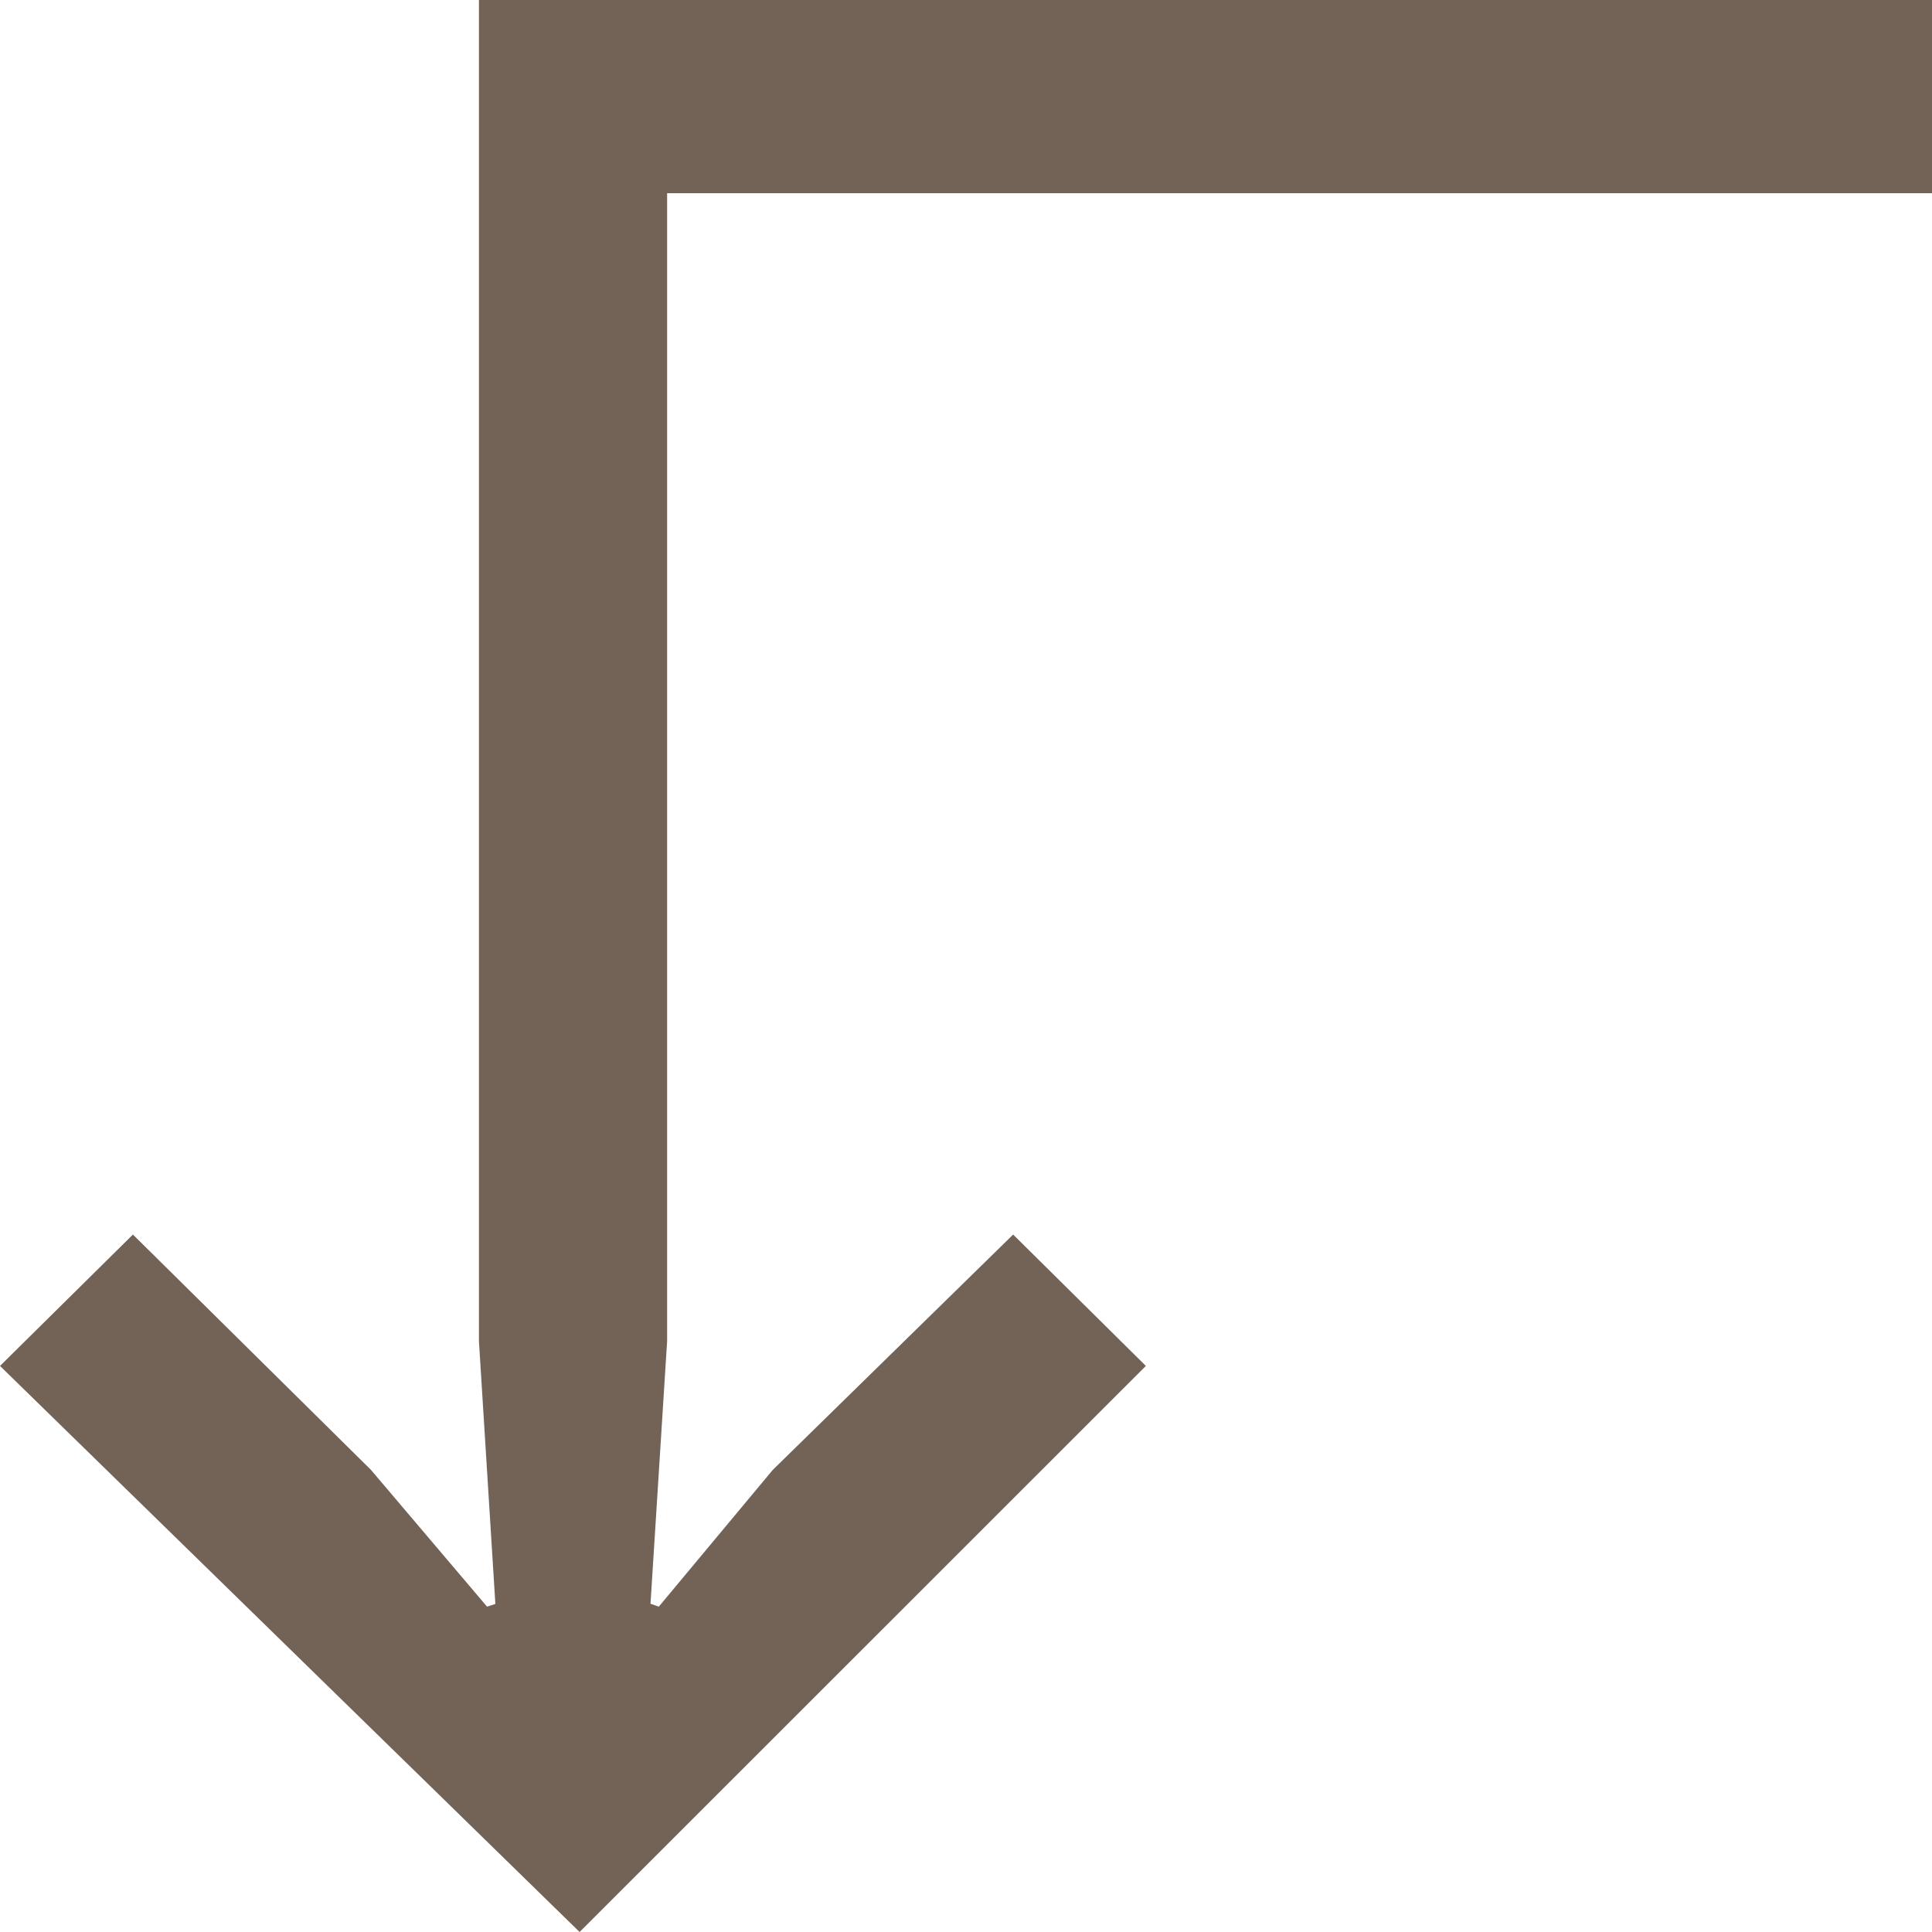
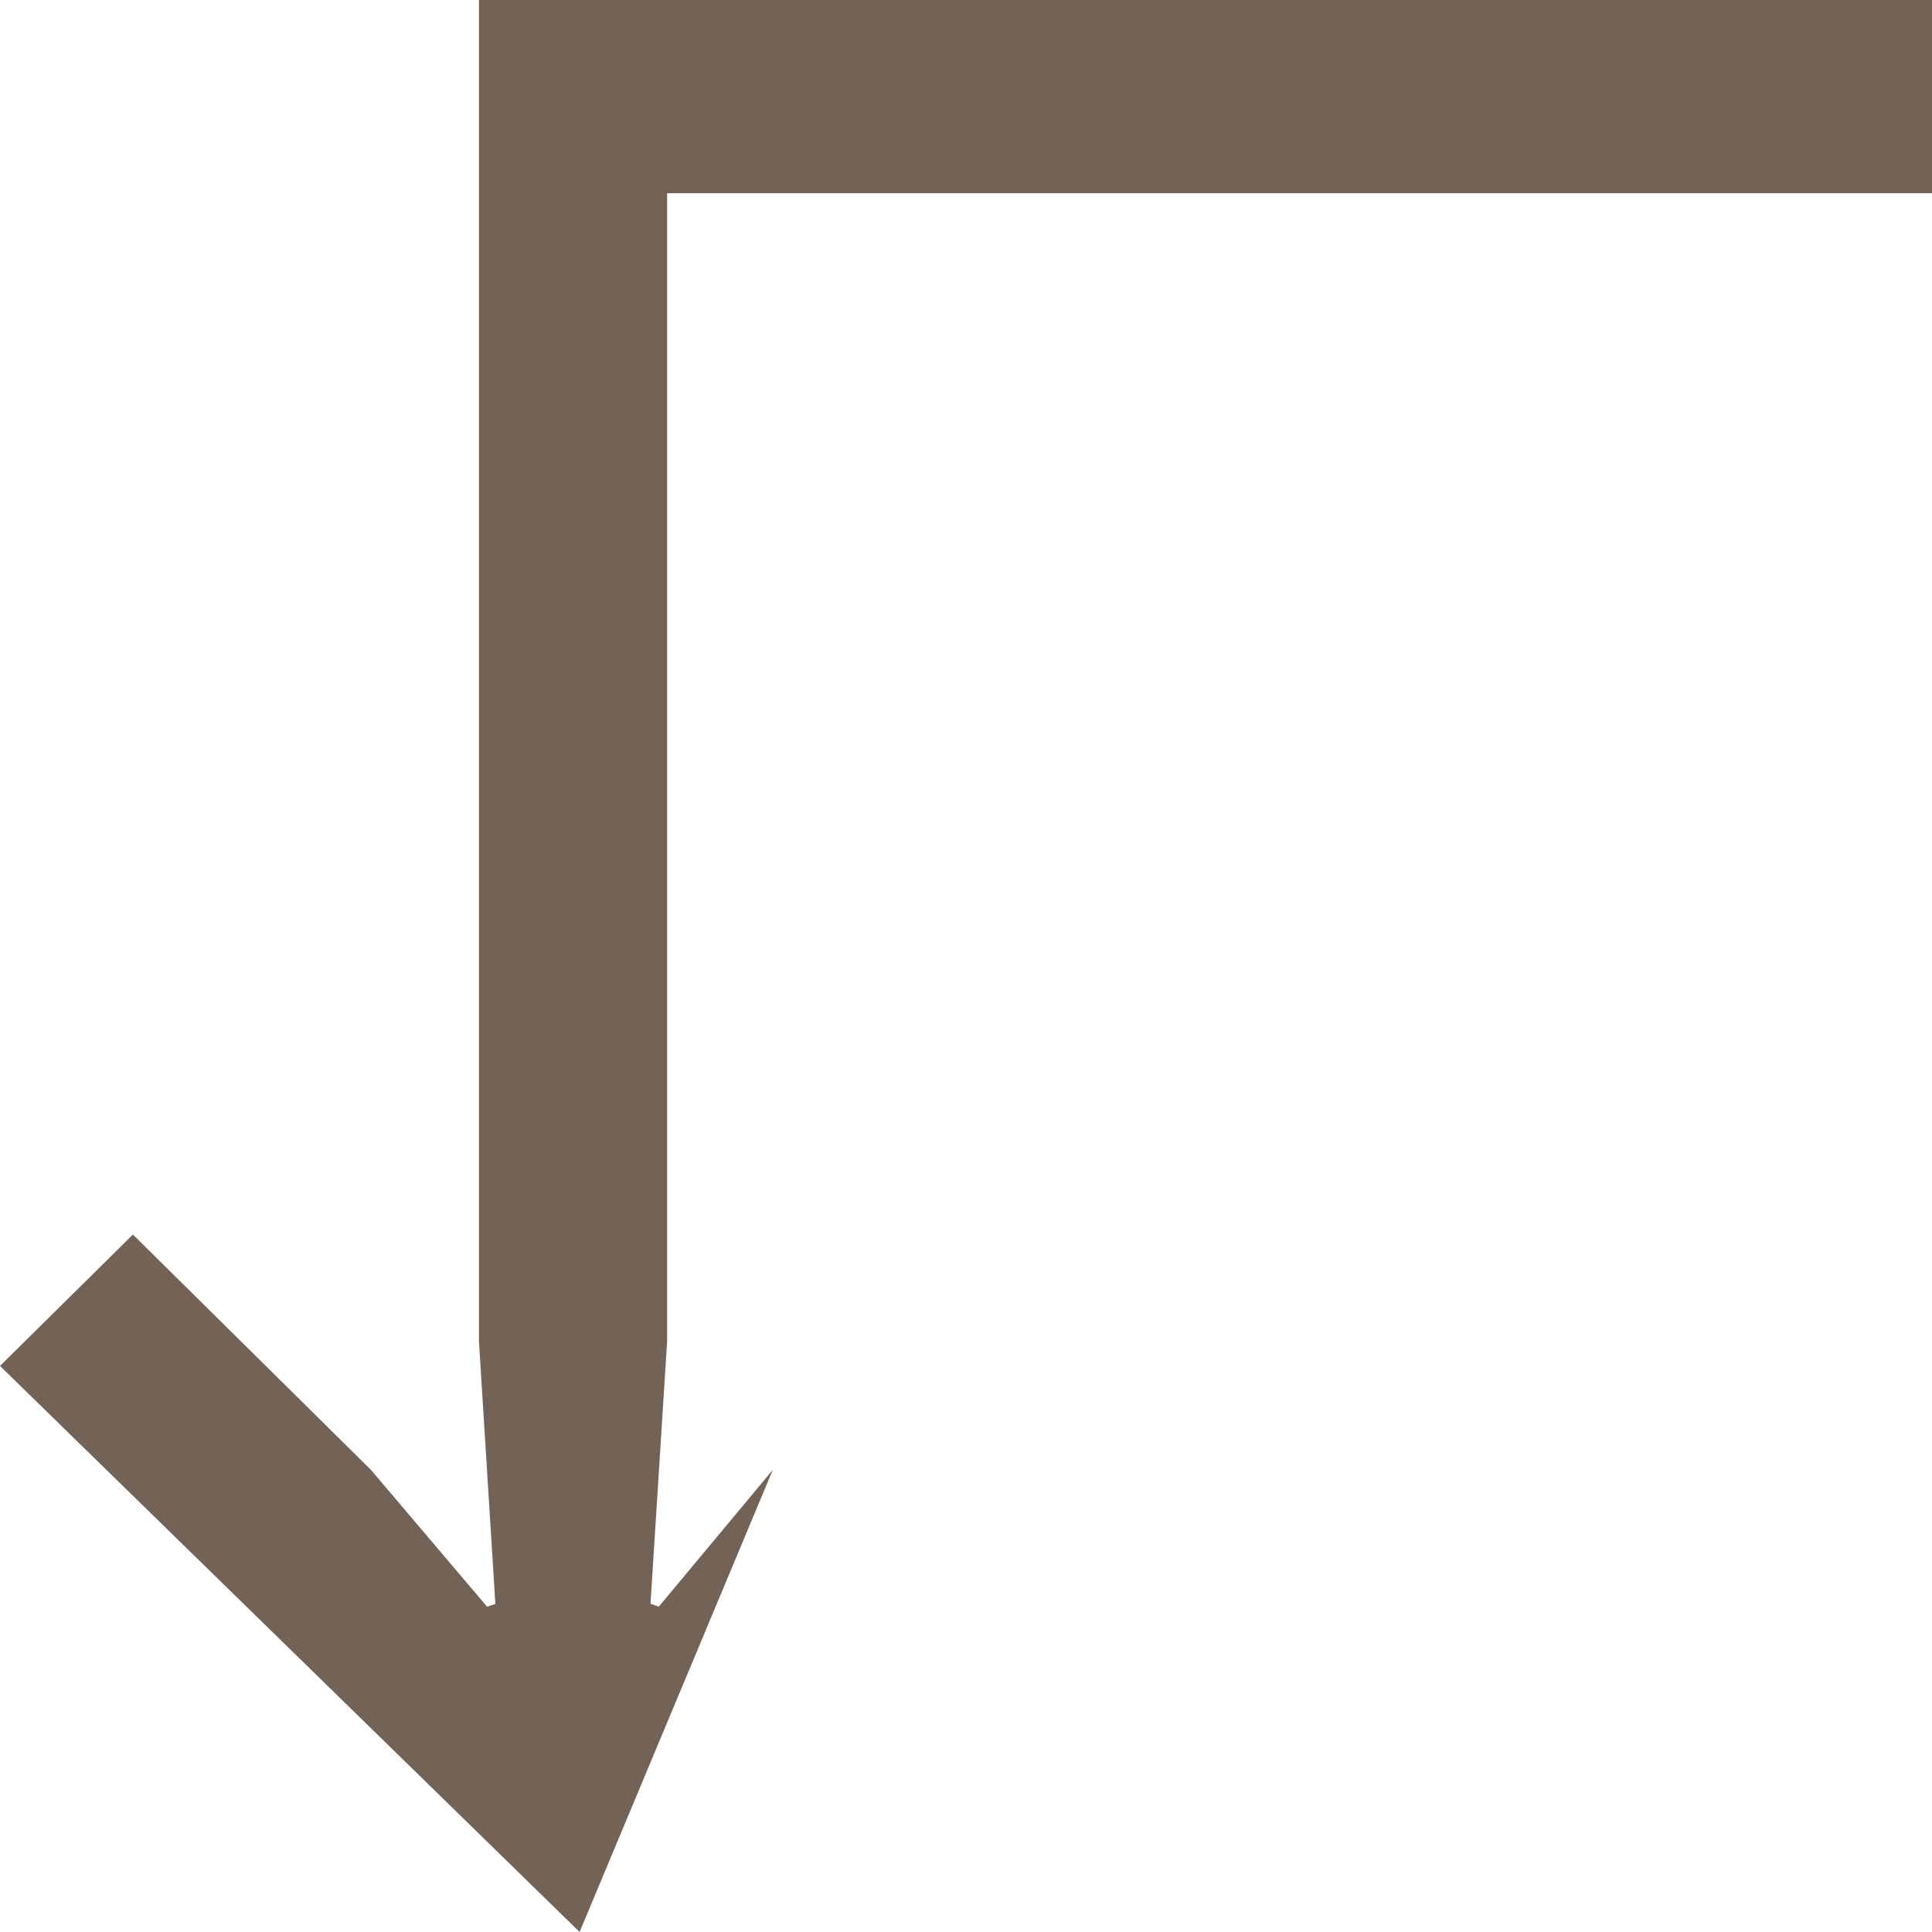
<svg xmlns="http://www.w3.org/2000/svg" width="10" height="10" viewBox="0 0 10 10">
  <g>
    <g transform="rotate(-90 5 5)">
-       <path fill="#736357" d="M10 10V2.479H3.058l-1.36.085-.014-.043.708-.601L3.61.688 2.93 0 0 3l2.93 2.931.68-.687L2.392 4l-.708-.59.015-.043 1.359.086H9V10z" />
+       <path fill="#736357" d="M10 10V2.479H3.058l-1.36.085-.014-.043.708-.601L3.61.688 2.93 0 0 3L2.392 4l-.708-.59.015-.043 1.359.086H9V10z" />
    </g>
  </g>
</svg>